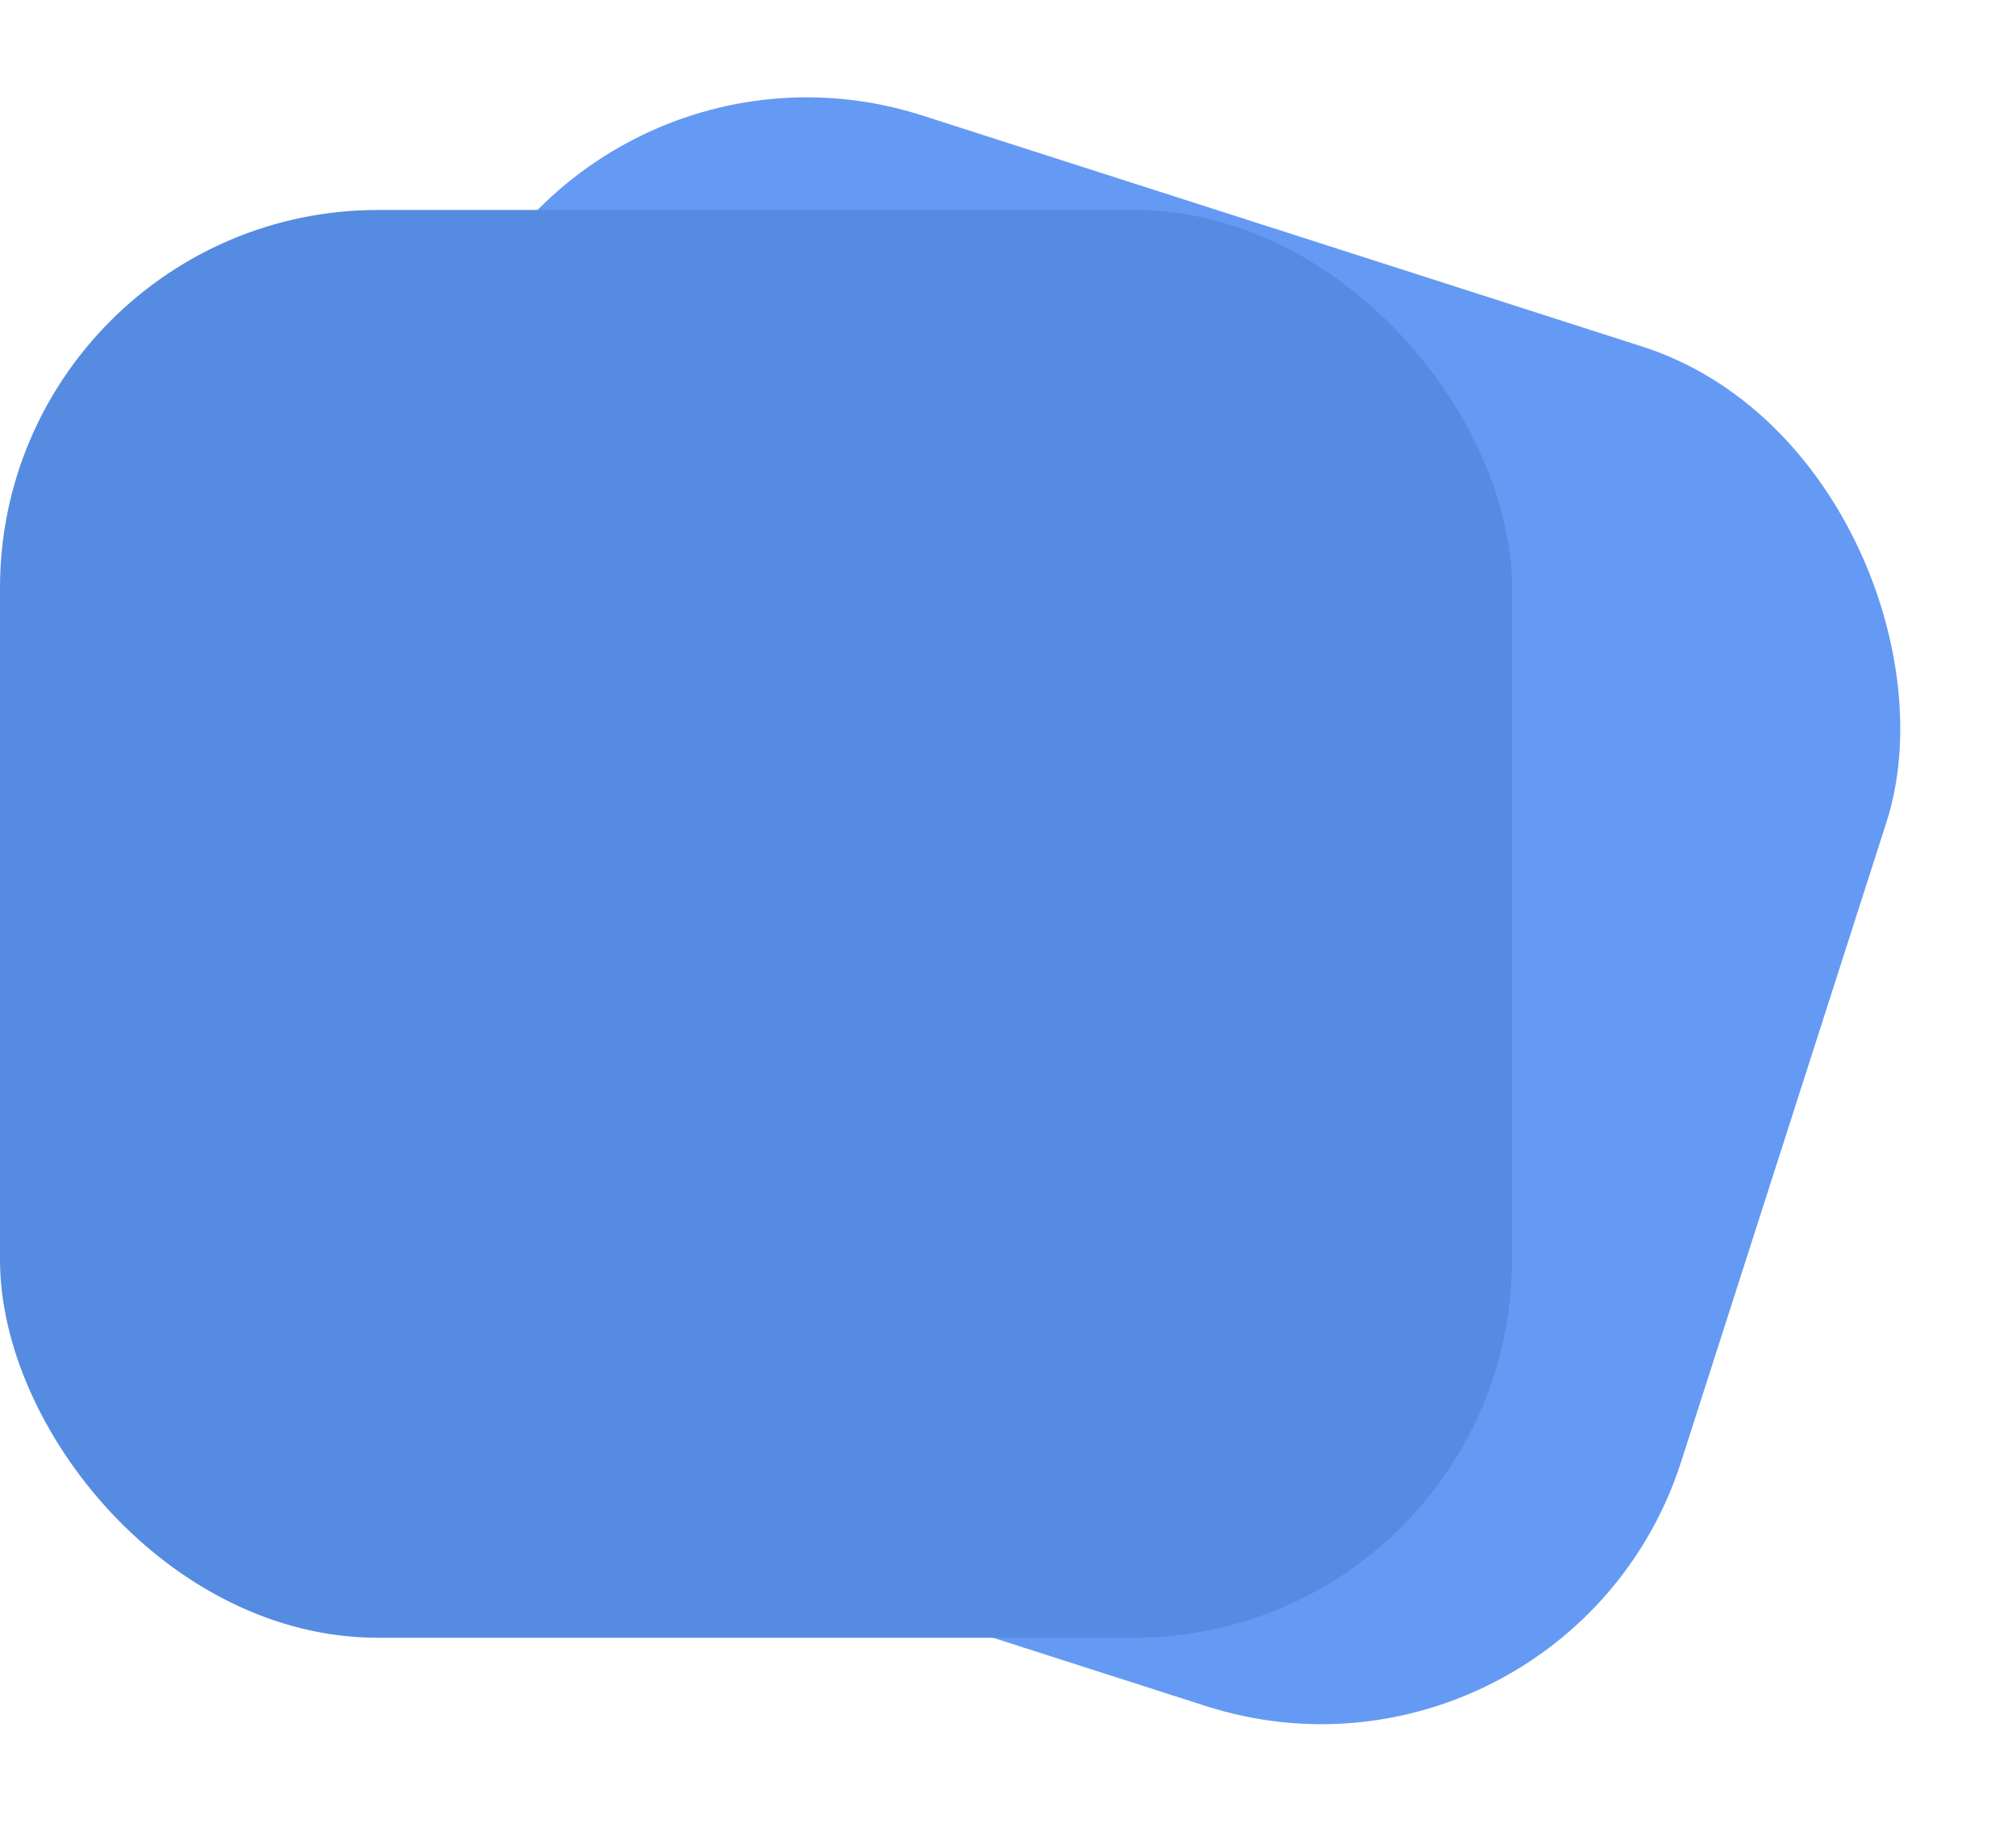
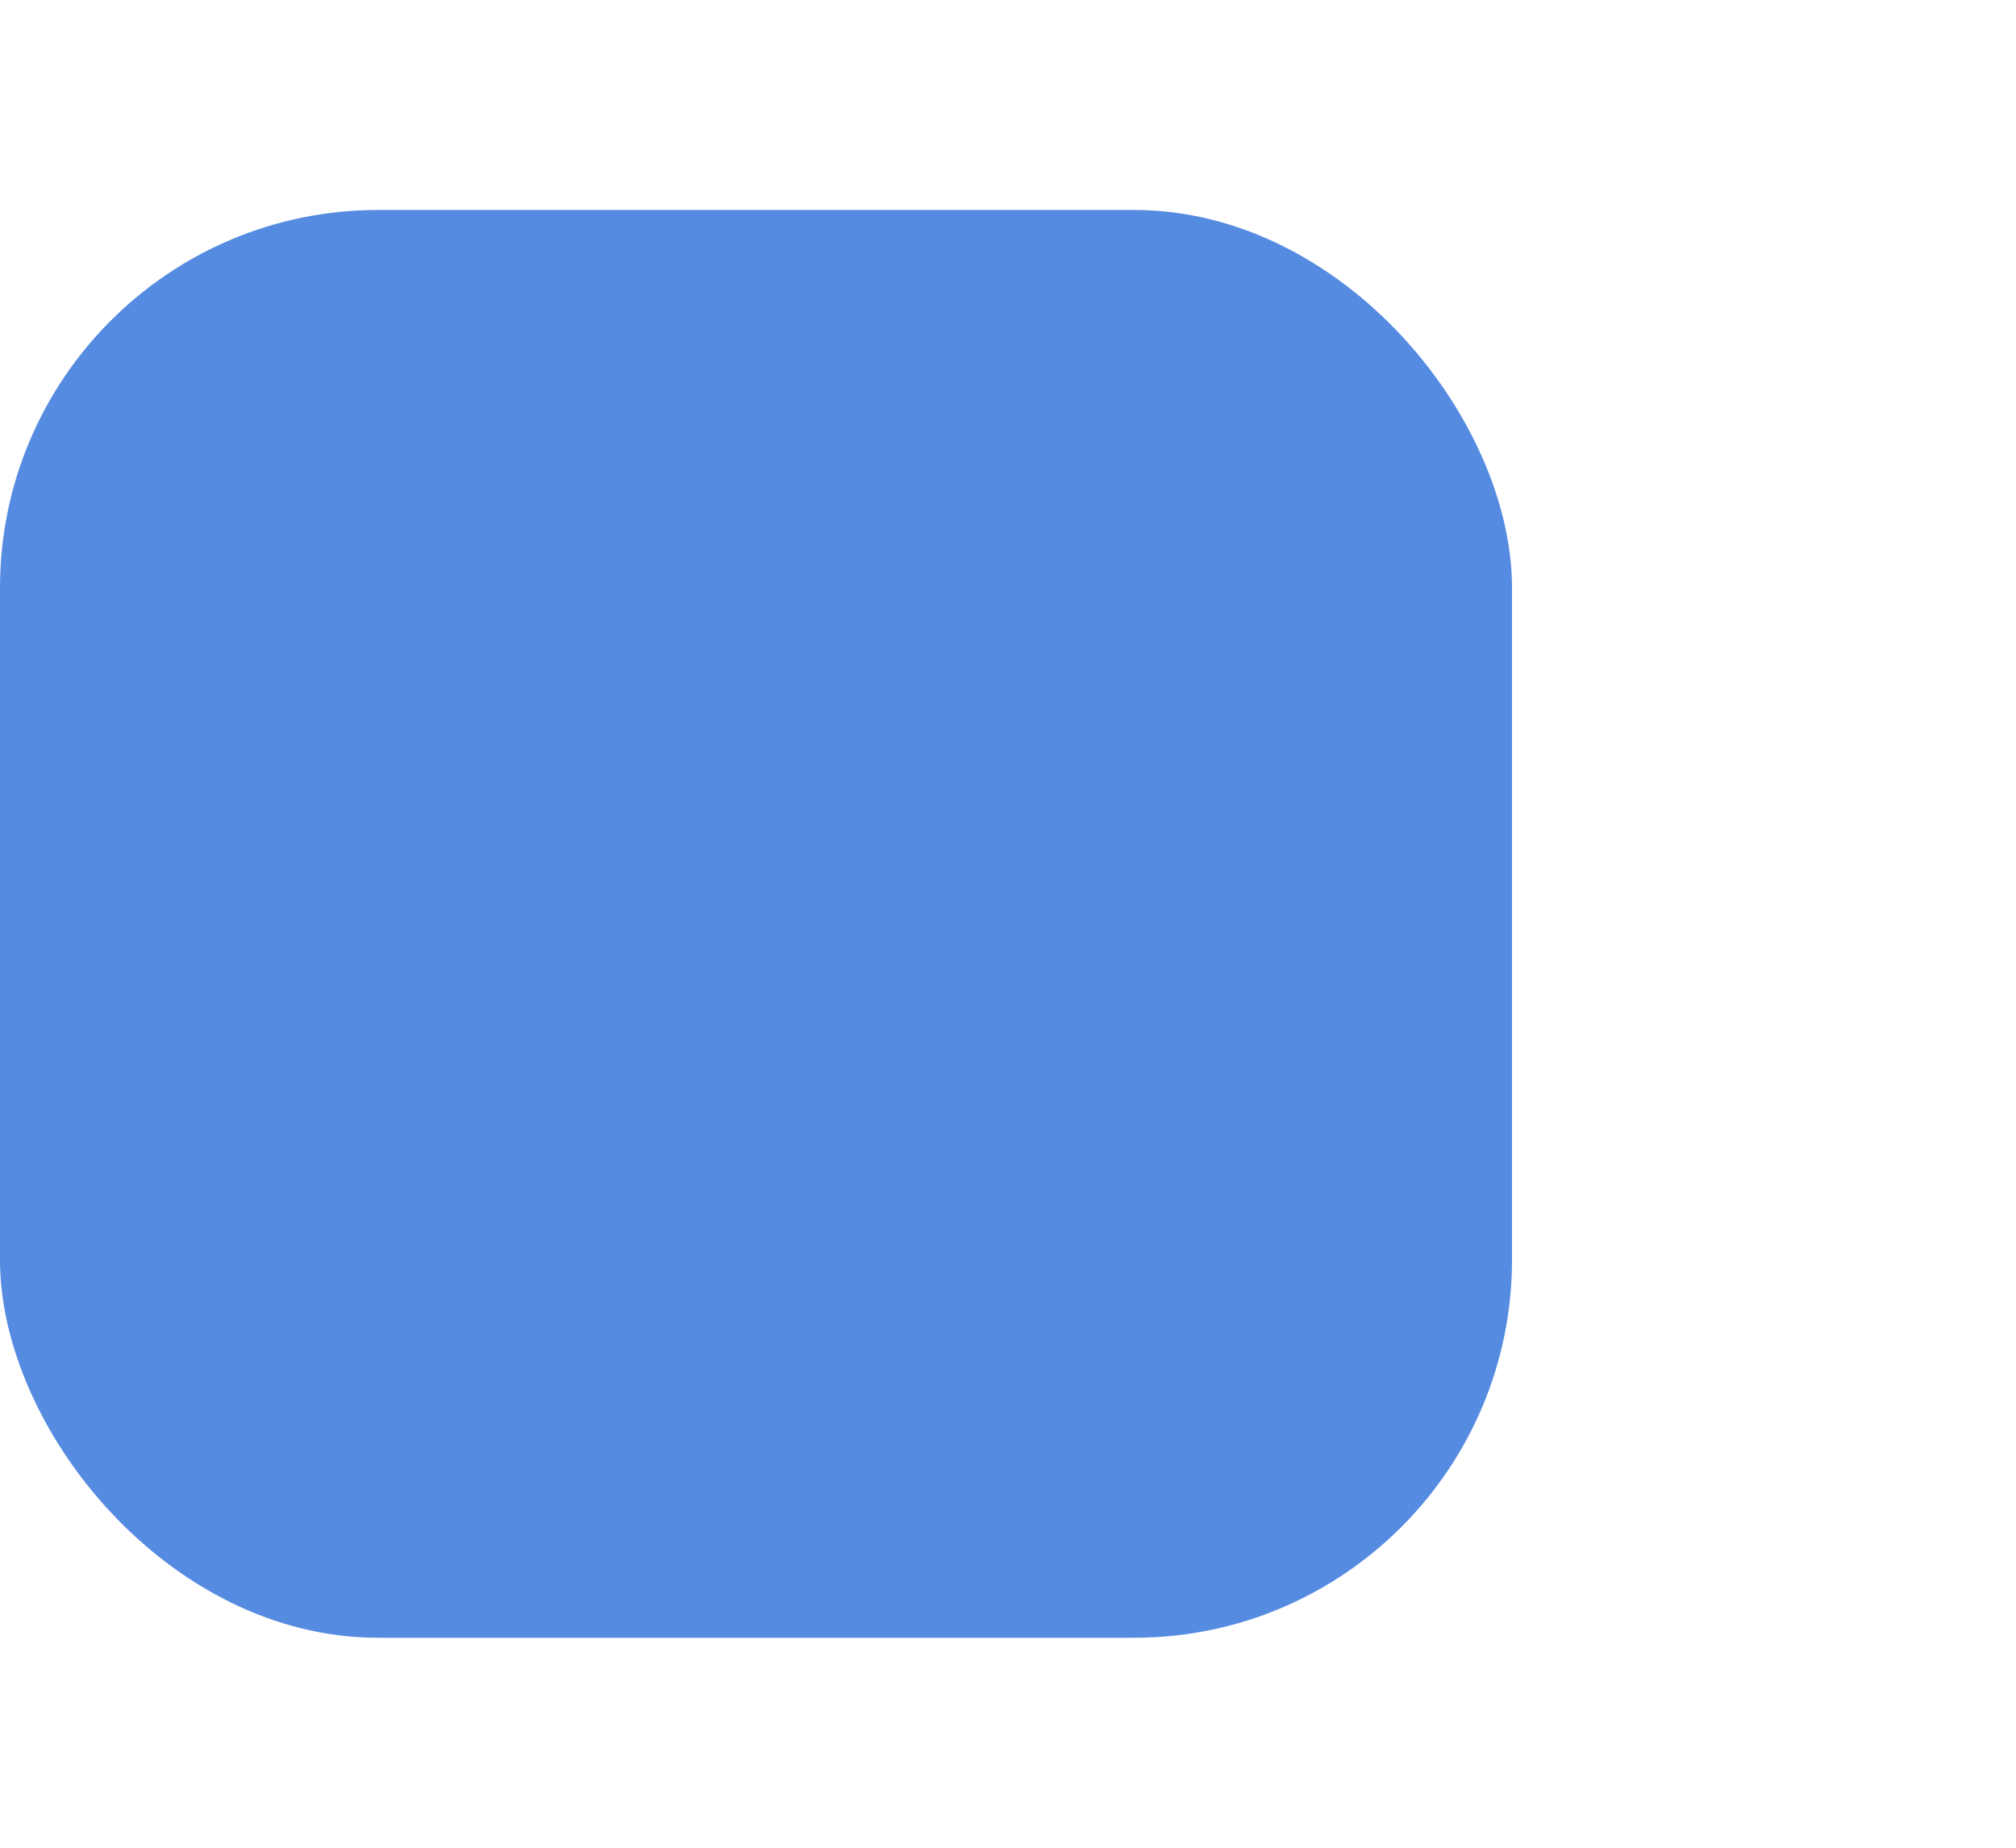
<svg xmlns="http://www.w3.org/2000/svg" width="48" height="44" viewBox="0 0 48 44" fill="none">
-   <rect x="13.391" width="36" height="34" rx="9" transform="rotate(17.796 13.391 0)" fill="#649AF3" />
  <rect y="5" width="36" height="34" rx="9" fill="#568BE2" />
</svg>